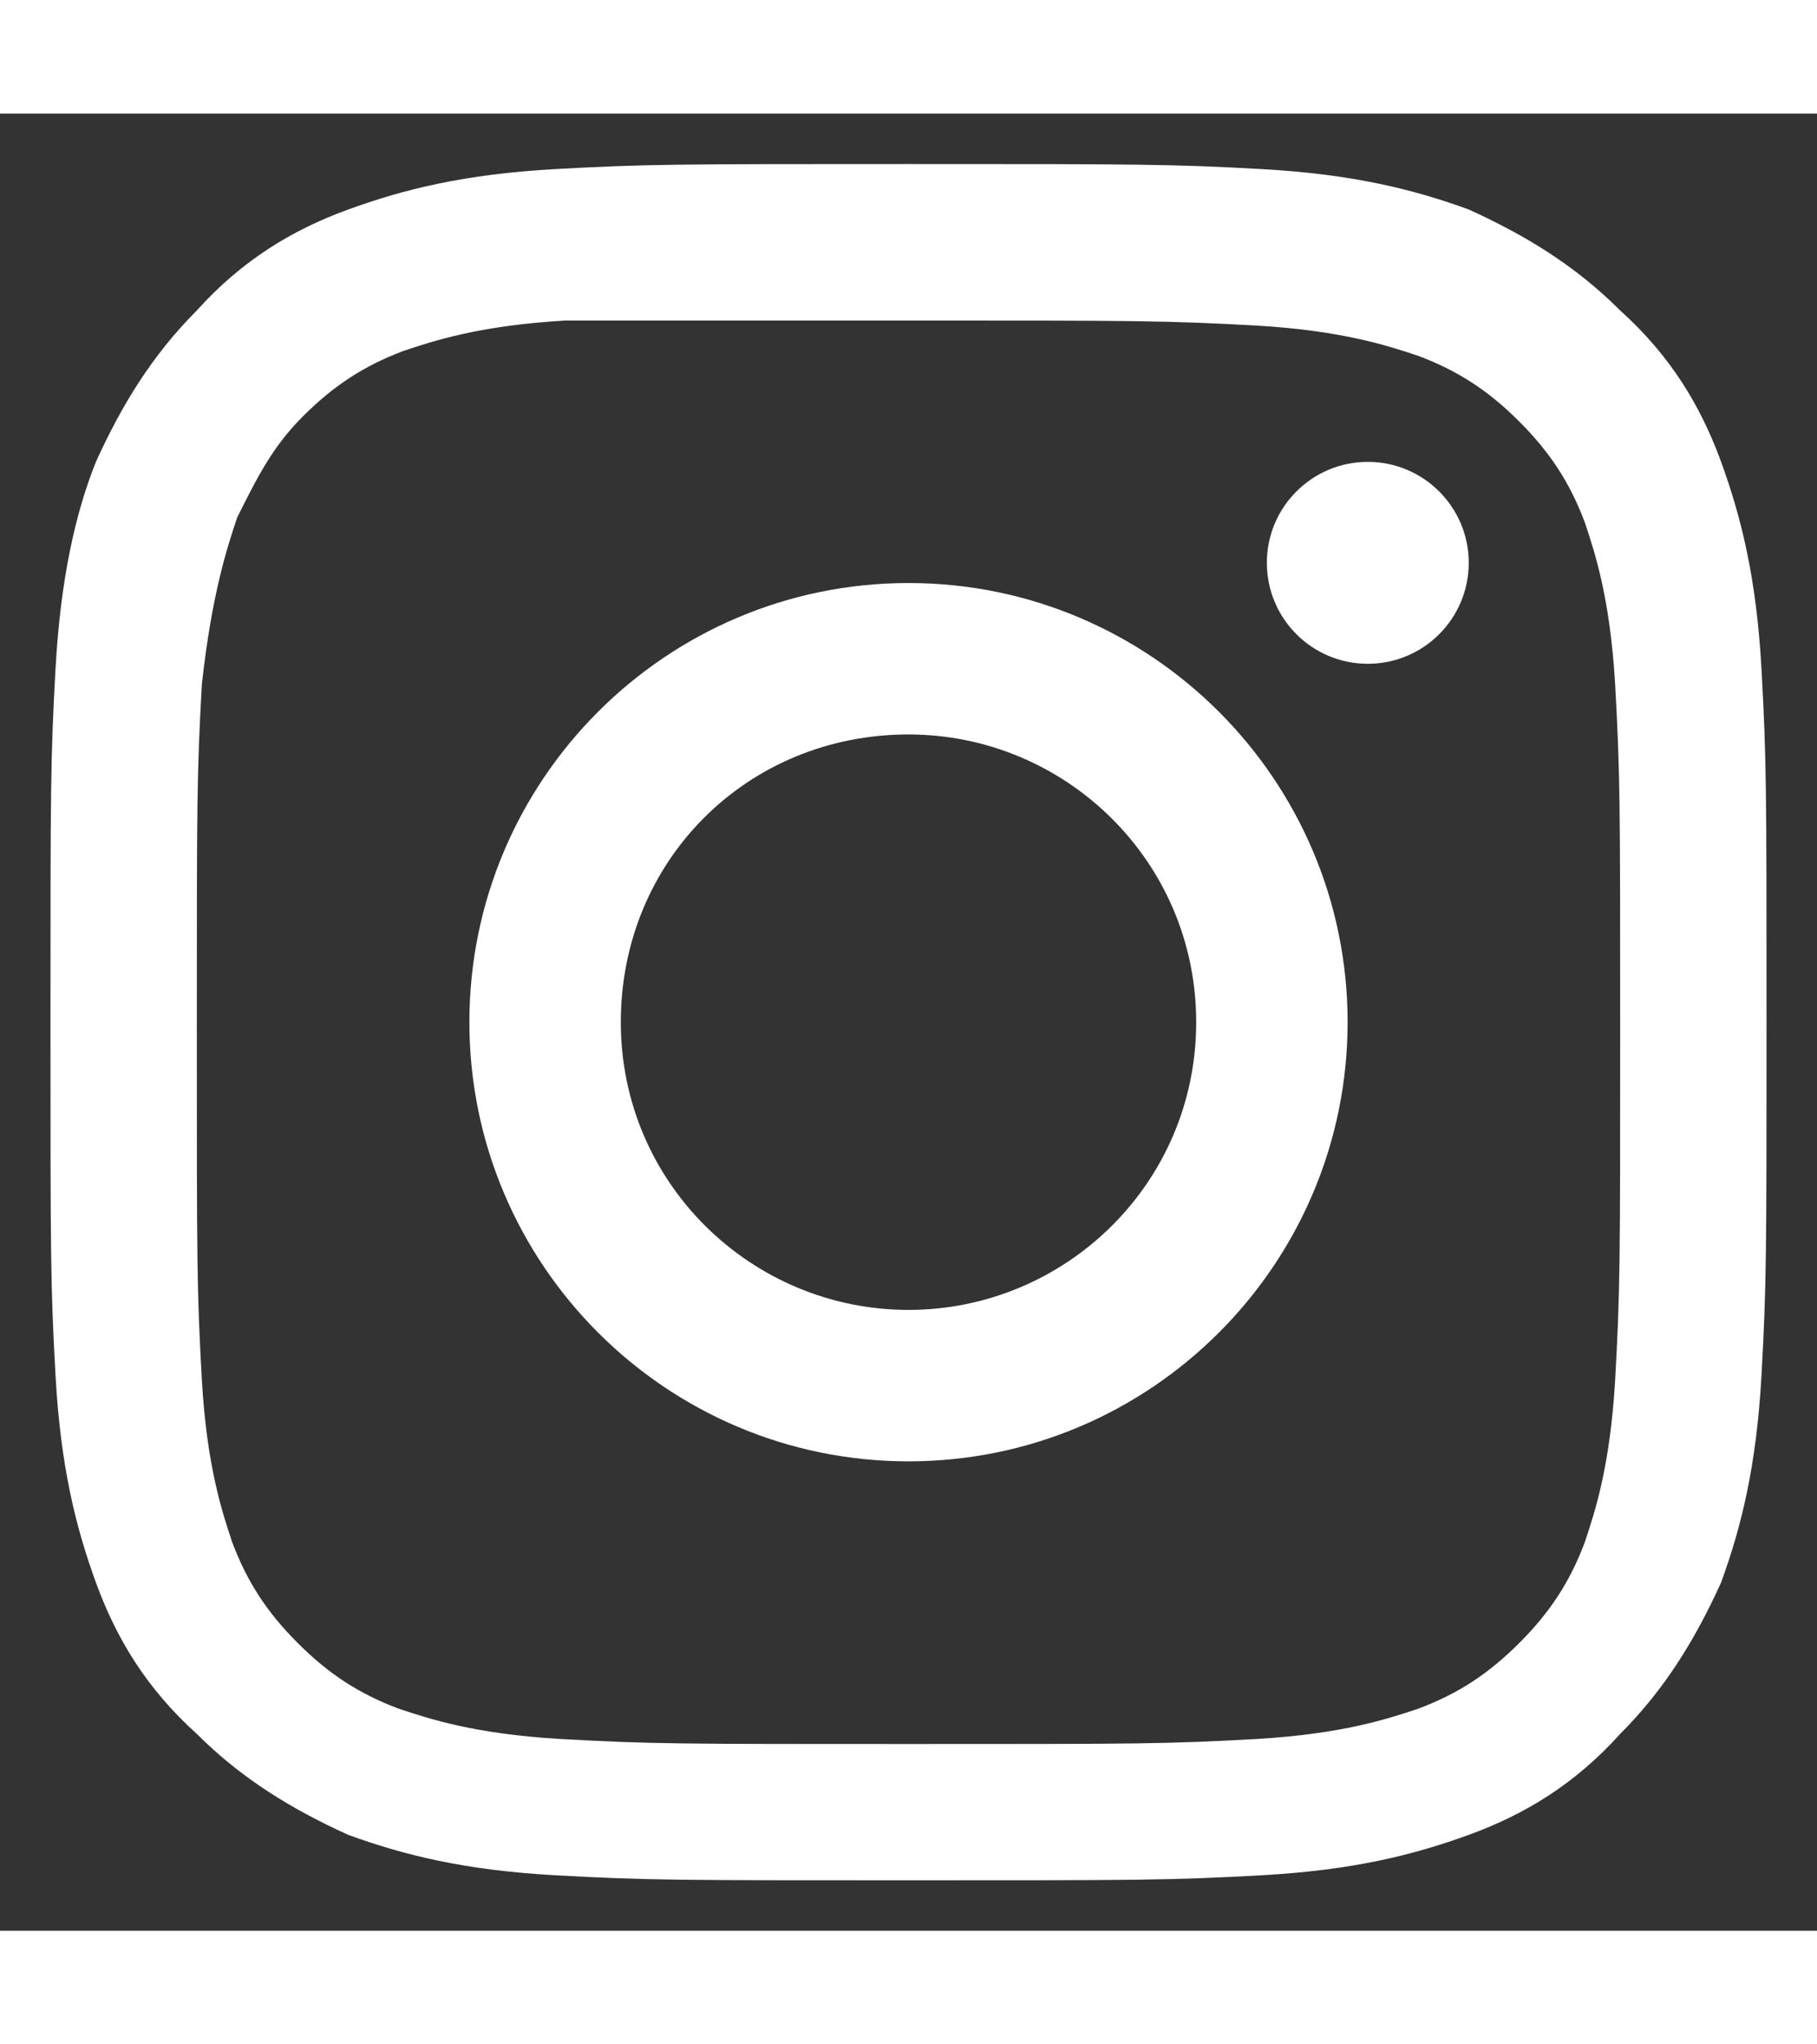
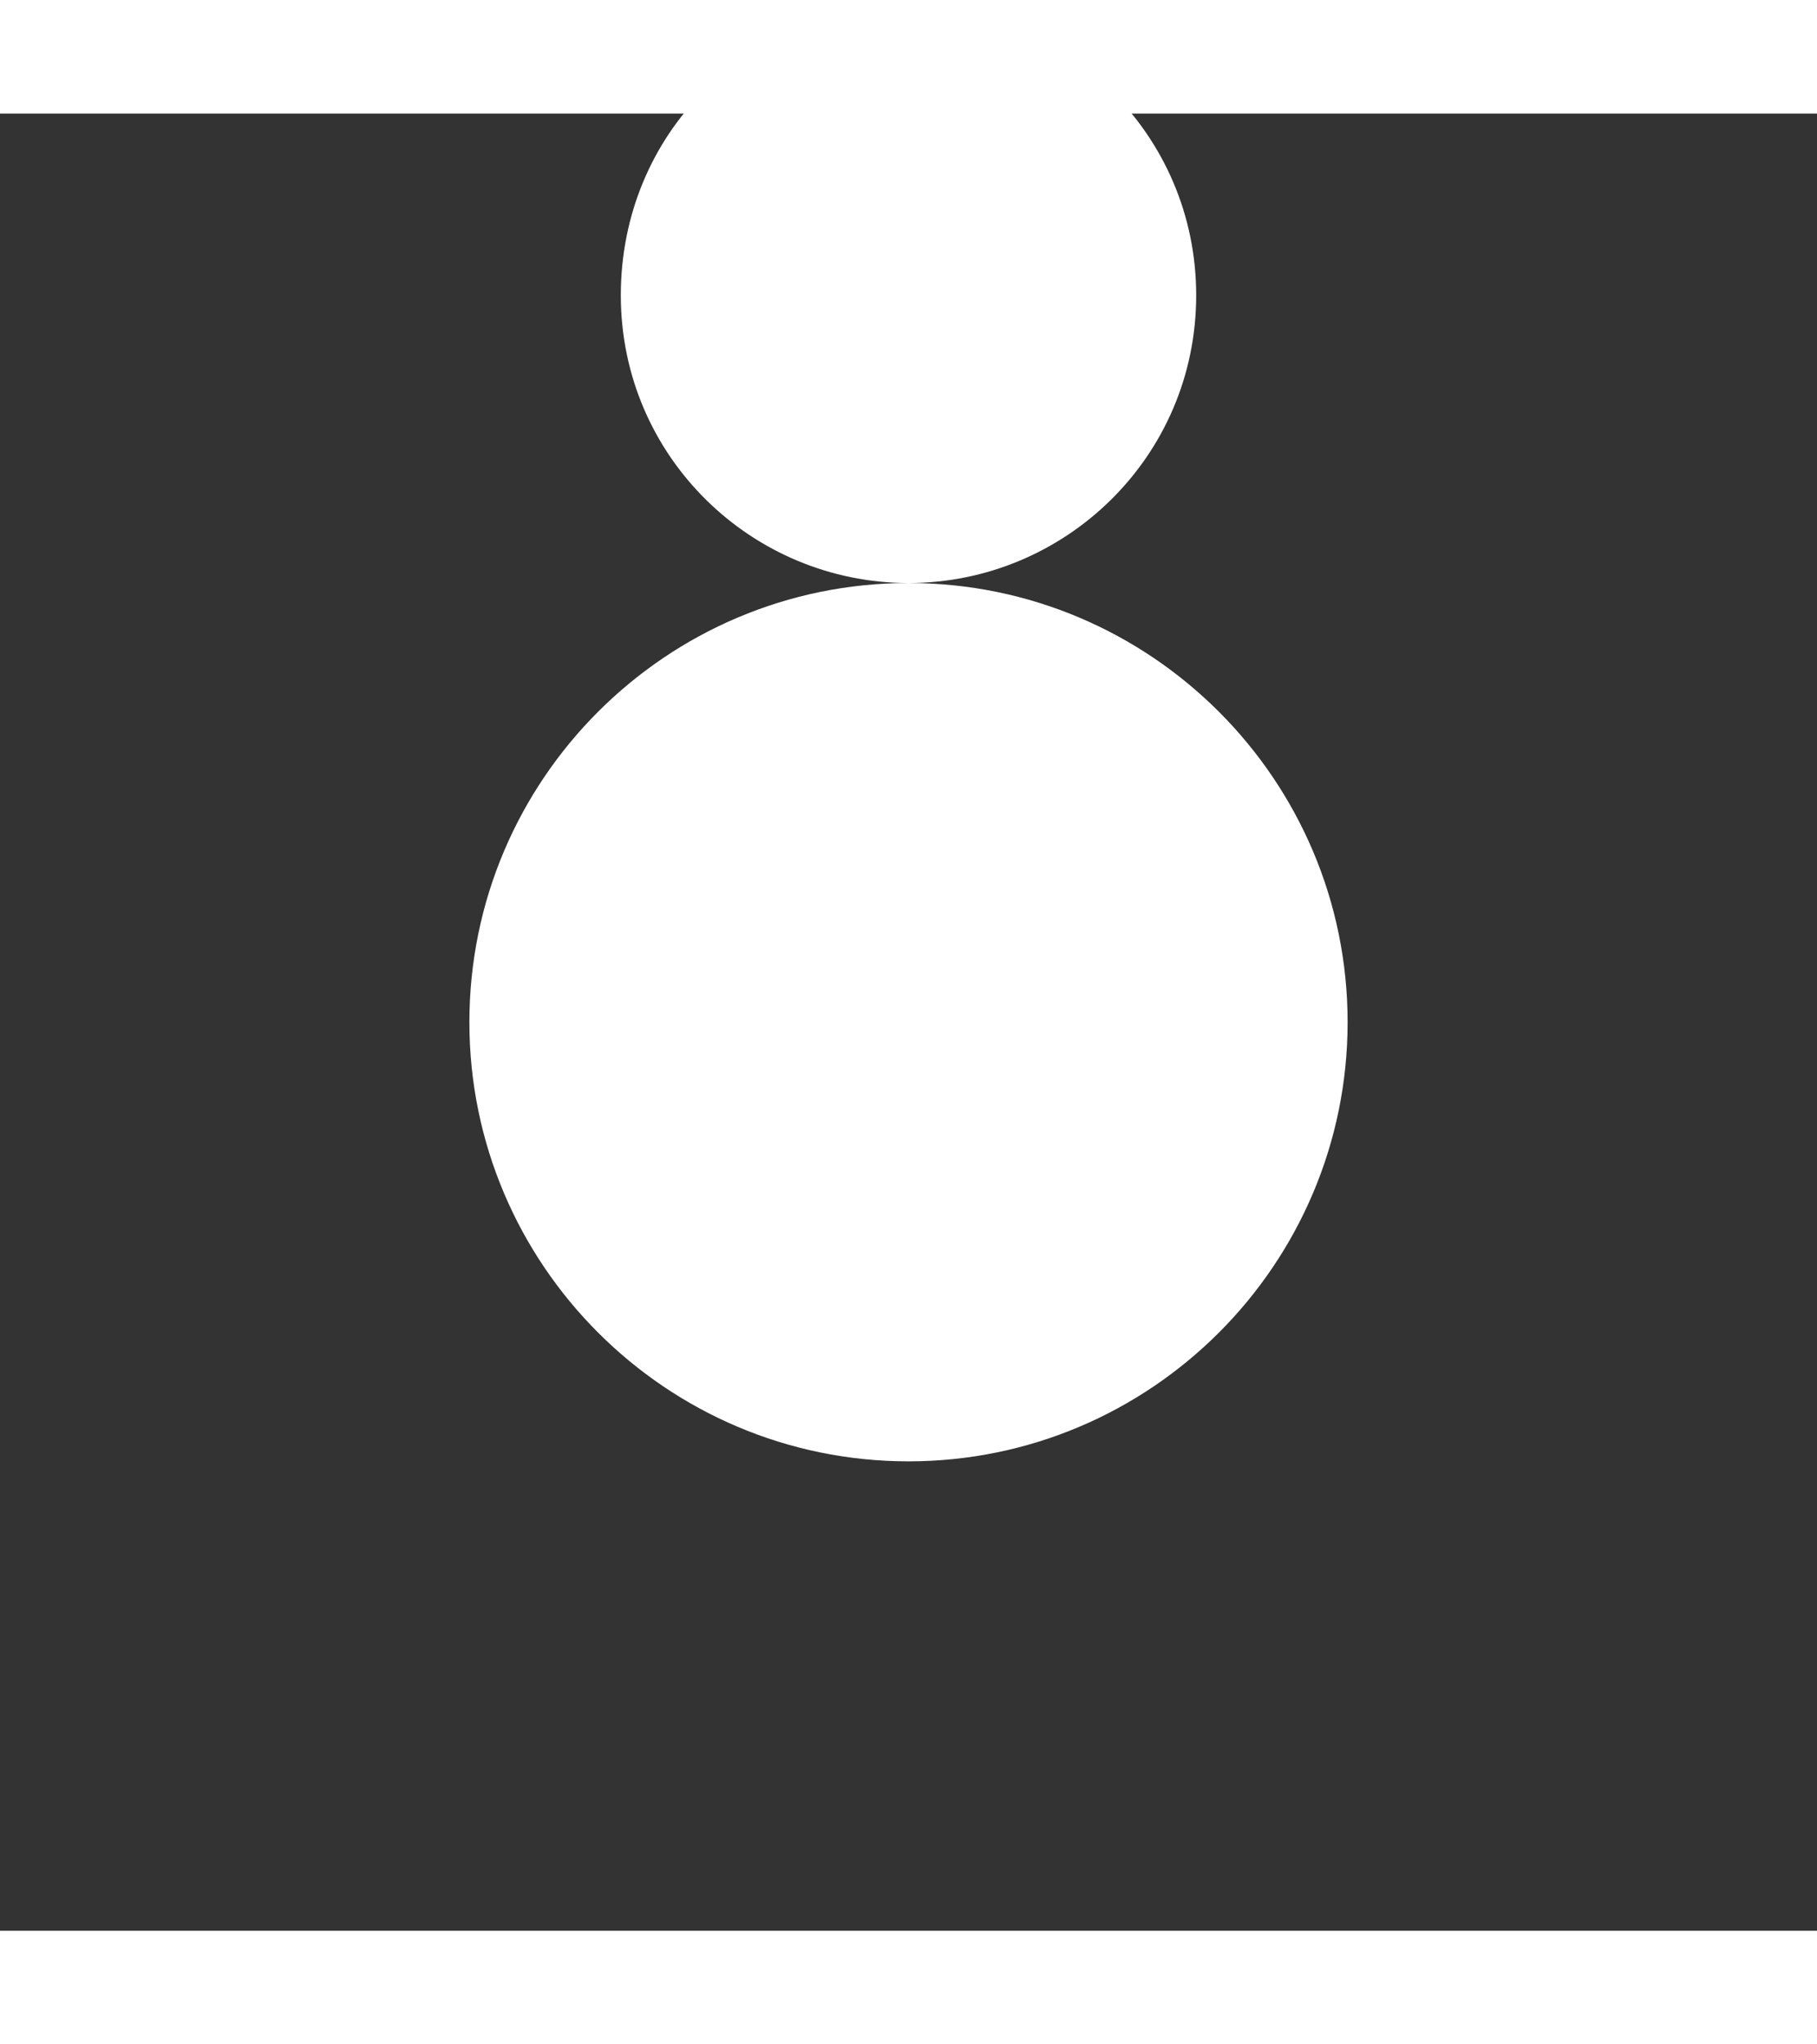
<svg xmlns="http://www.w3.org/2000/svg" width="32" viewBox="0 0 36 36">
  <rect x="0" y="0" width="36" height="36" fill="#333333" stroke="none" />
-   <path fill="white" d="M18 4.1c4.5 0 5.1 0 6.9.1 1.7.1 2.6.4 3.2.6.8.3 1.4.7 2 1.3.6.6 1 1.2 1.3 2 .2.6.5 1.5.6 3.2.1 1.8.1 2.3.1 6.9s0 5.1-.1 6.9c-.1 1.7-.4 2.6-.6 3.2-.3.8-.7 1.4-1.3 2-.6.6-1.2 1-2 1.3-.6.2-1.5.5-3.2.6-1.8.1-2.3.1-6.9.1s-5.1 0-6.9-.1c-1.7-.1-2.6-.4-3.2-.6-.8-.3-1.4-.7-2-1.3-.6-.6-1-1.2-1.3-2-.2-.6-.5-1.5-.6-3.2-.1-1.8-.1-2.3-.1-6.9s0-5.1.1-6.9c.2-1.8.5-2.7.7-3.3.4-.8.7-1.4 1.3-2 .6-.6 1.2-1 2-1.3.6-.2 1.5-.5 3.2-.6H18M18 1c-4.6 0-5.2 0-7 .1-1.8.1-3 .4-4.1.8-1.1.4-2.1 1-3 2-.9.9-1.5 1.9-2 3-.4 1-.7 2.3-.8 4.1-.1 1.8-.1 2.4-.1 7s0 5.2.1 7c.1 1.8.4 3 .8 4.1.4 1.1 1 2.1 2 3 .9.9 1.9 1.5 3 2 1.1.4 2.3.7 4.1.8 1.8.1 2.4.1 7 .1s5.2 0 7-.1c1.8-.1 3-.4 4.1-.8 1.1-.4 2.1-1 3-2 .9-.9 1.5-1.9 2-3 .4-1.1.7-2.3.8-4.1.1-1.8.1-2.4.1-7s0-5.2-.1-7c-.1-1.8-.4-3-.8-4.1-.4-1.1-1-2.1-2-3-.9-.9-1.9-1.5-3-2-1.1-.4-2.3-.7-4.1-.8-1.8-.1-2.4-.1-7-.1z" />
-   <path fill="white" d="M18 9.3c-4.8 0-8.7 3.9-8.7 8.7s3.9 8.7 8.7 8.7 8.7-3.9 8.7-8.7-3.9-8.7-8.7-8.7zm0 14.4c-3.1 0-5.7-2.5-5.7-5.7s2.5-5.7 5.7-5.7c3.1 0 5.7 2.5 5.7 5.7s-2.6 5.7-5.7 5.7z" />
-   <circle fill="white" cx="27.1" cy="8.9" r="2" />
+   <path fill="white" d="M18 9.3c-4.8 0-8.7 3.9-8.7 8.7s3.9 8.7 8.7 8.7 8.7-3.9 8.7-8.7-3.9-8.7-8.7-8.7zc-3.1 0-5.7-2.5-5.7-5.7s2.5-5.7 5.7-5.7c3.1 0 5.7 2.5 5.7 5.7s-2.6 5.7-5.7 5.7z" />
</svg>